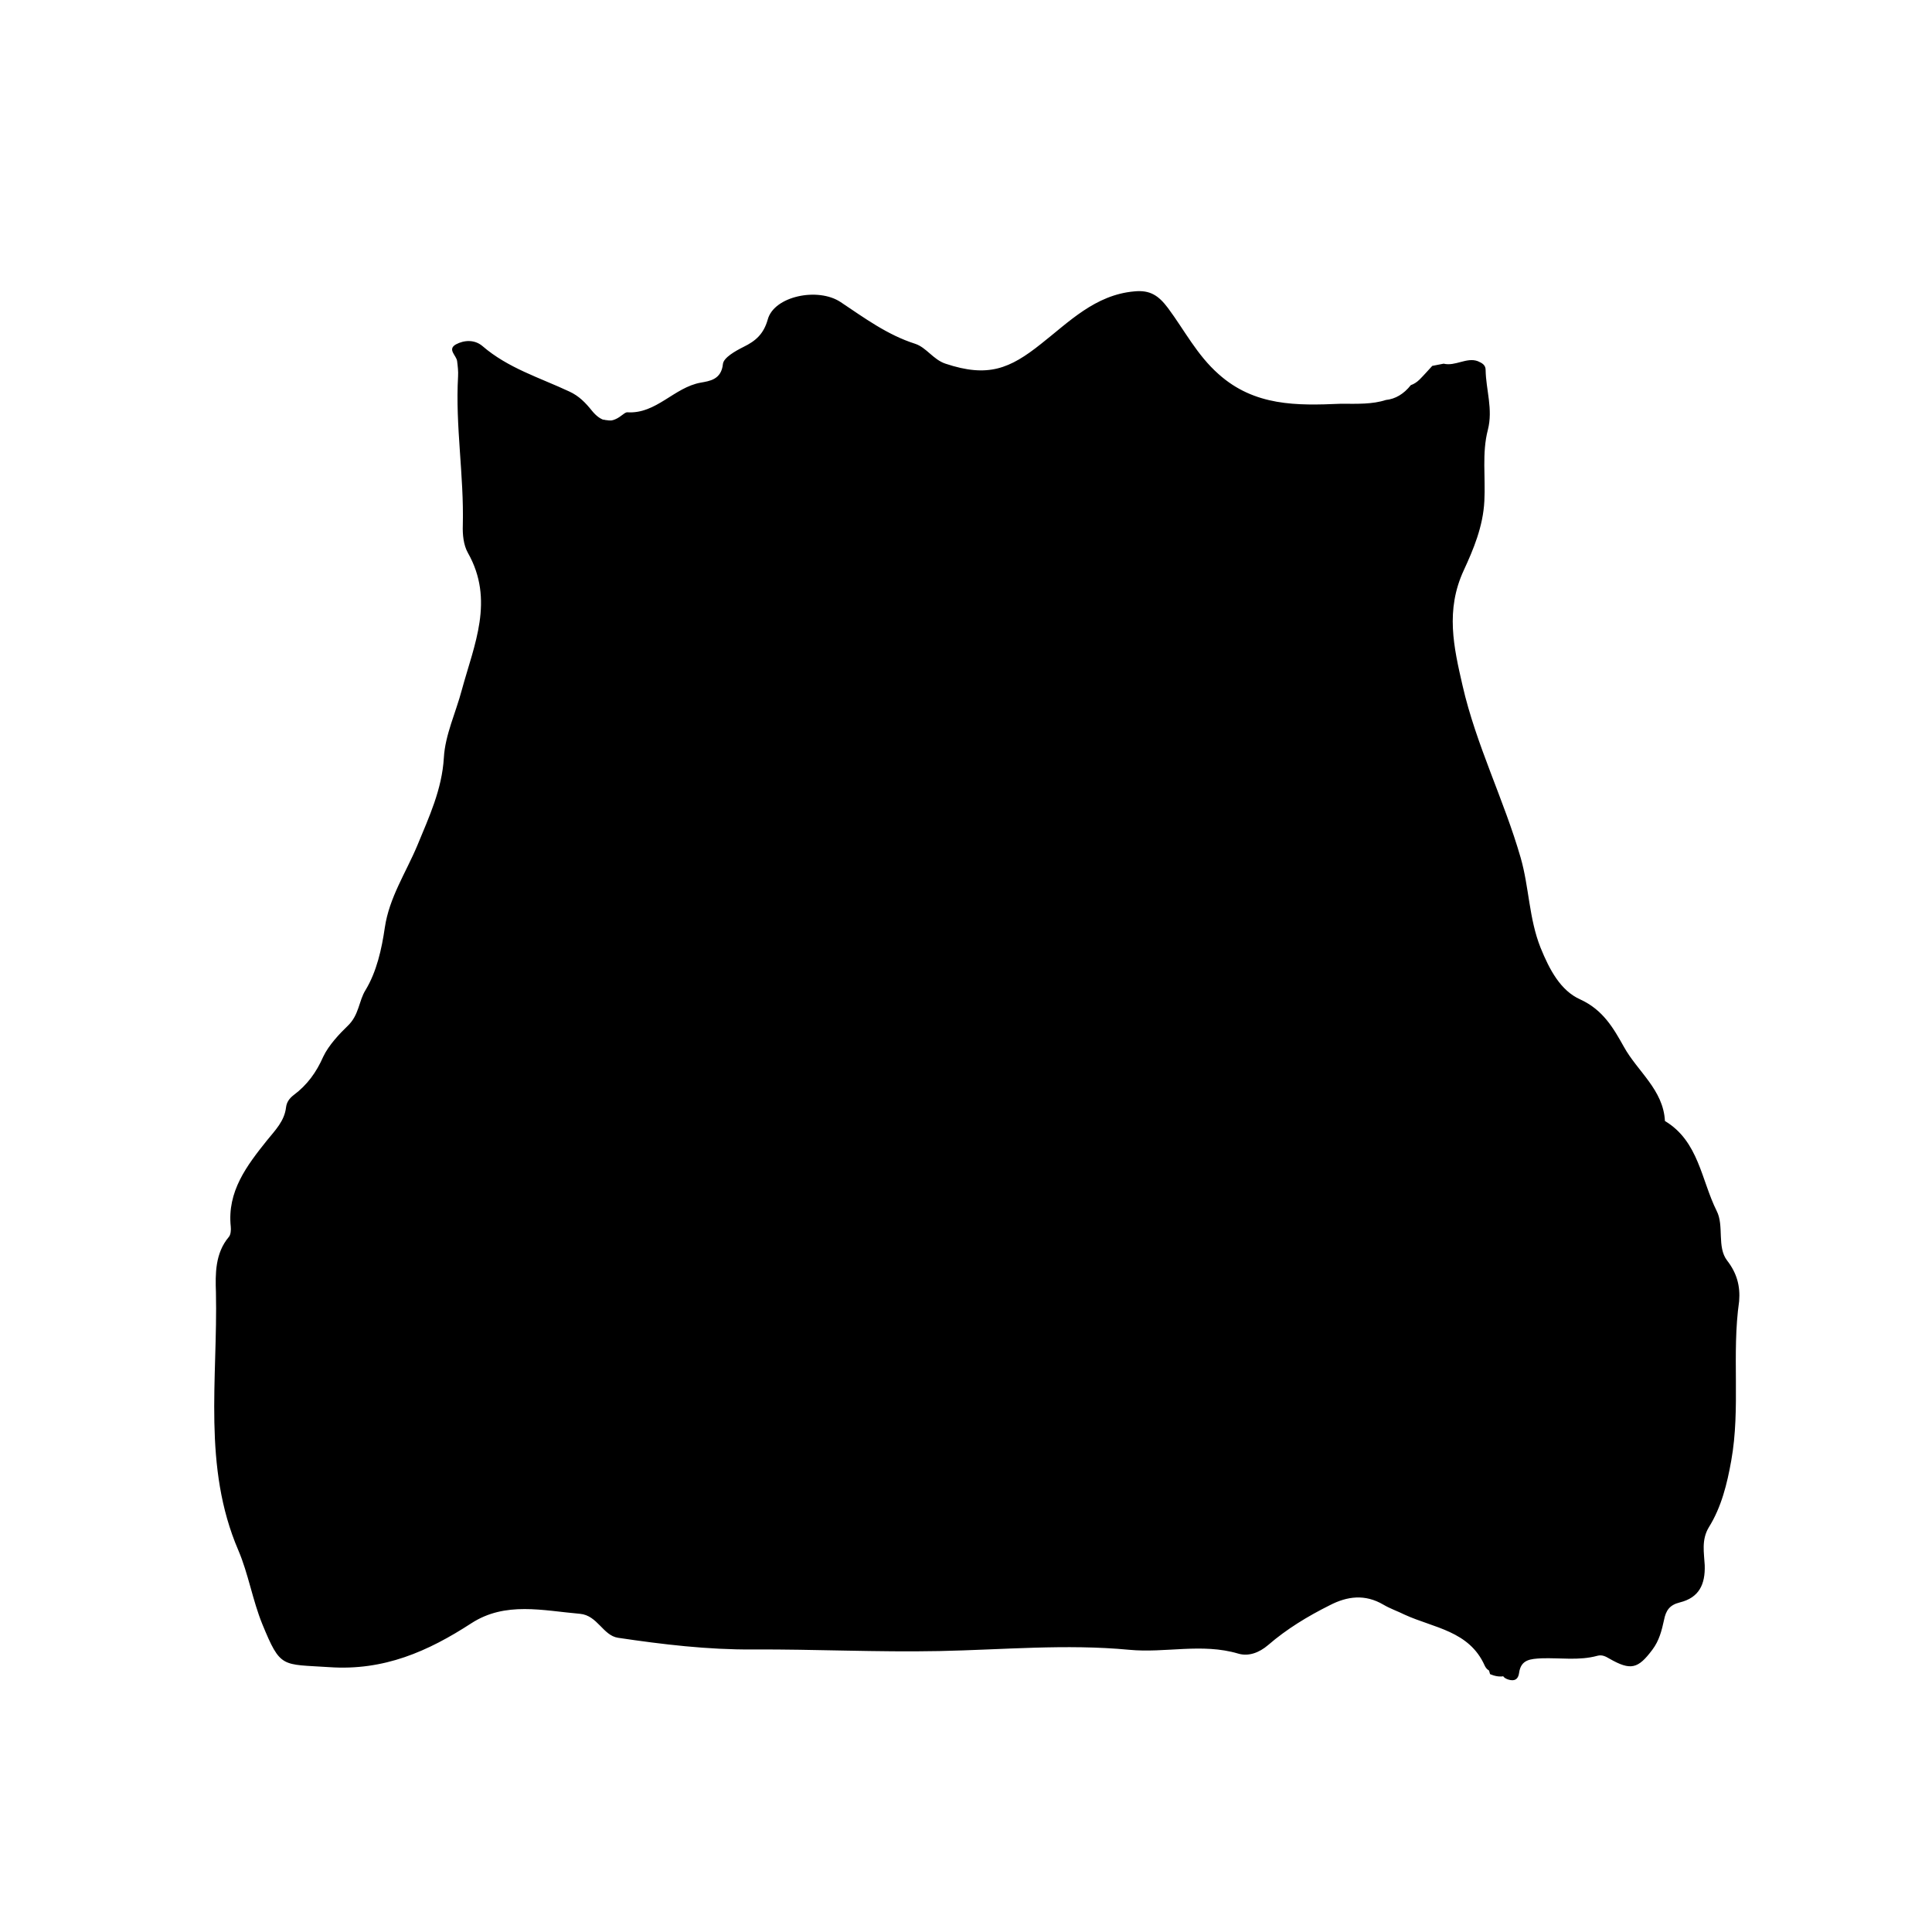
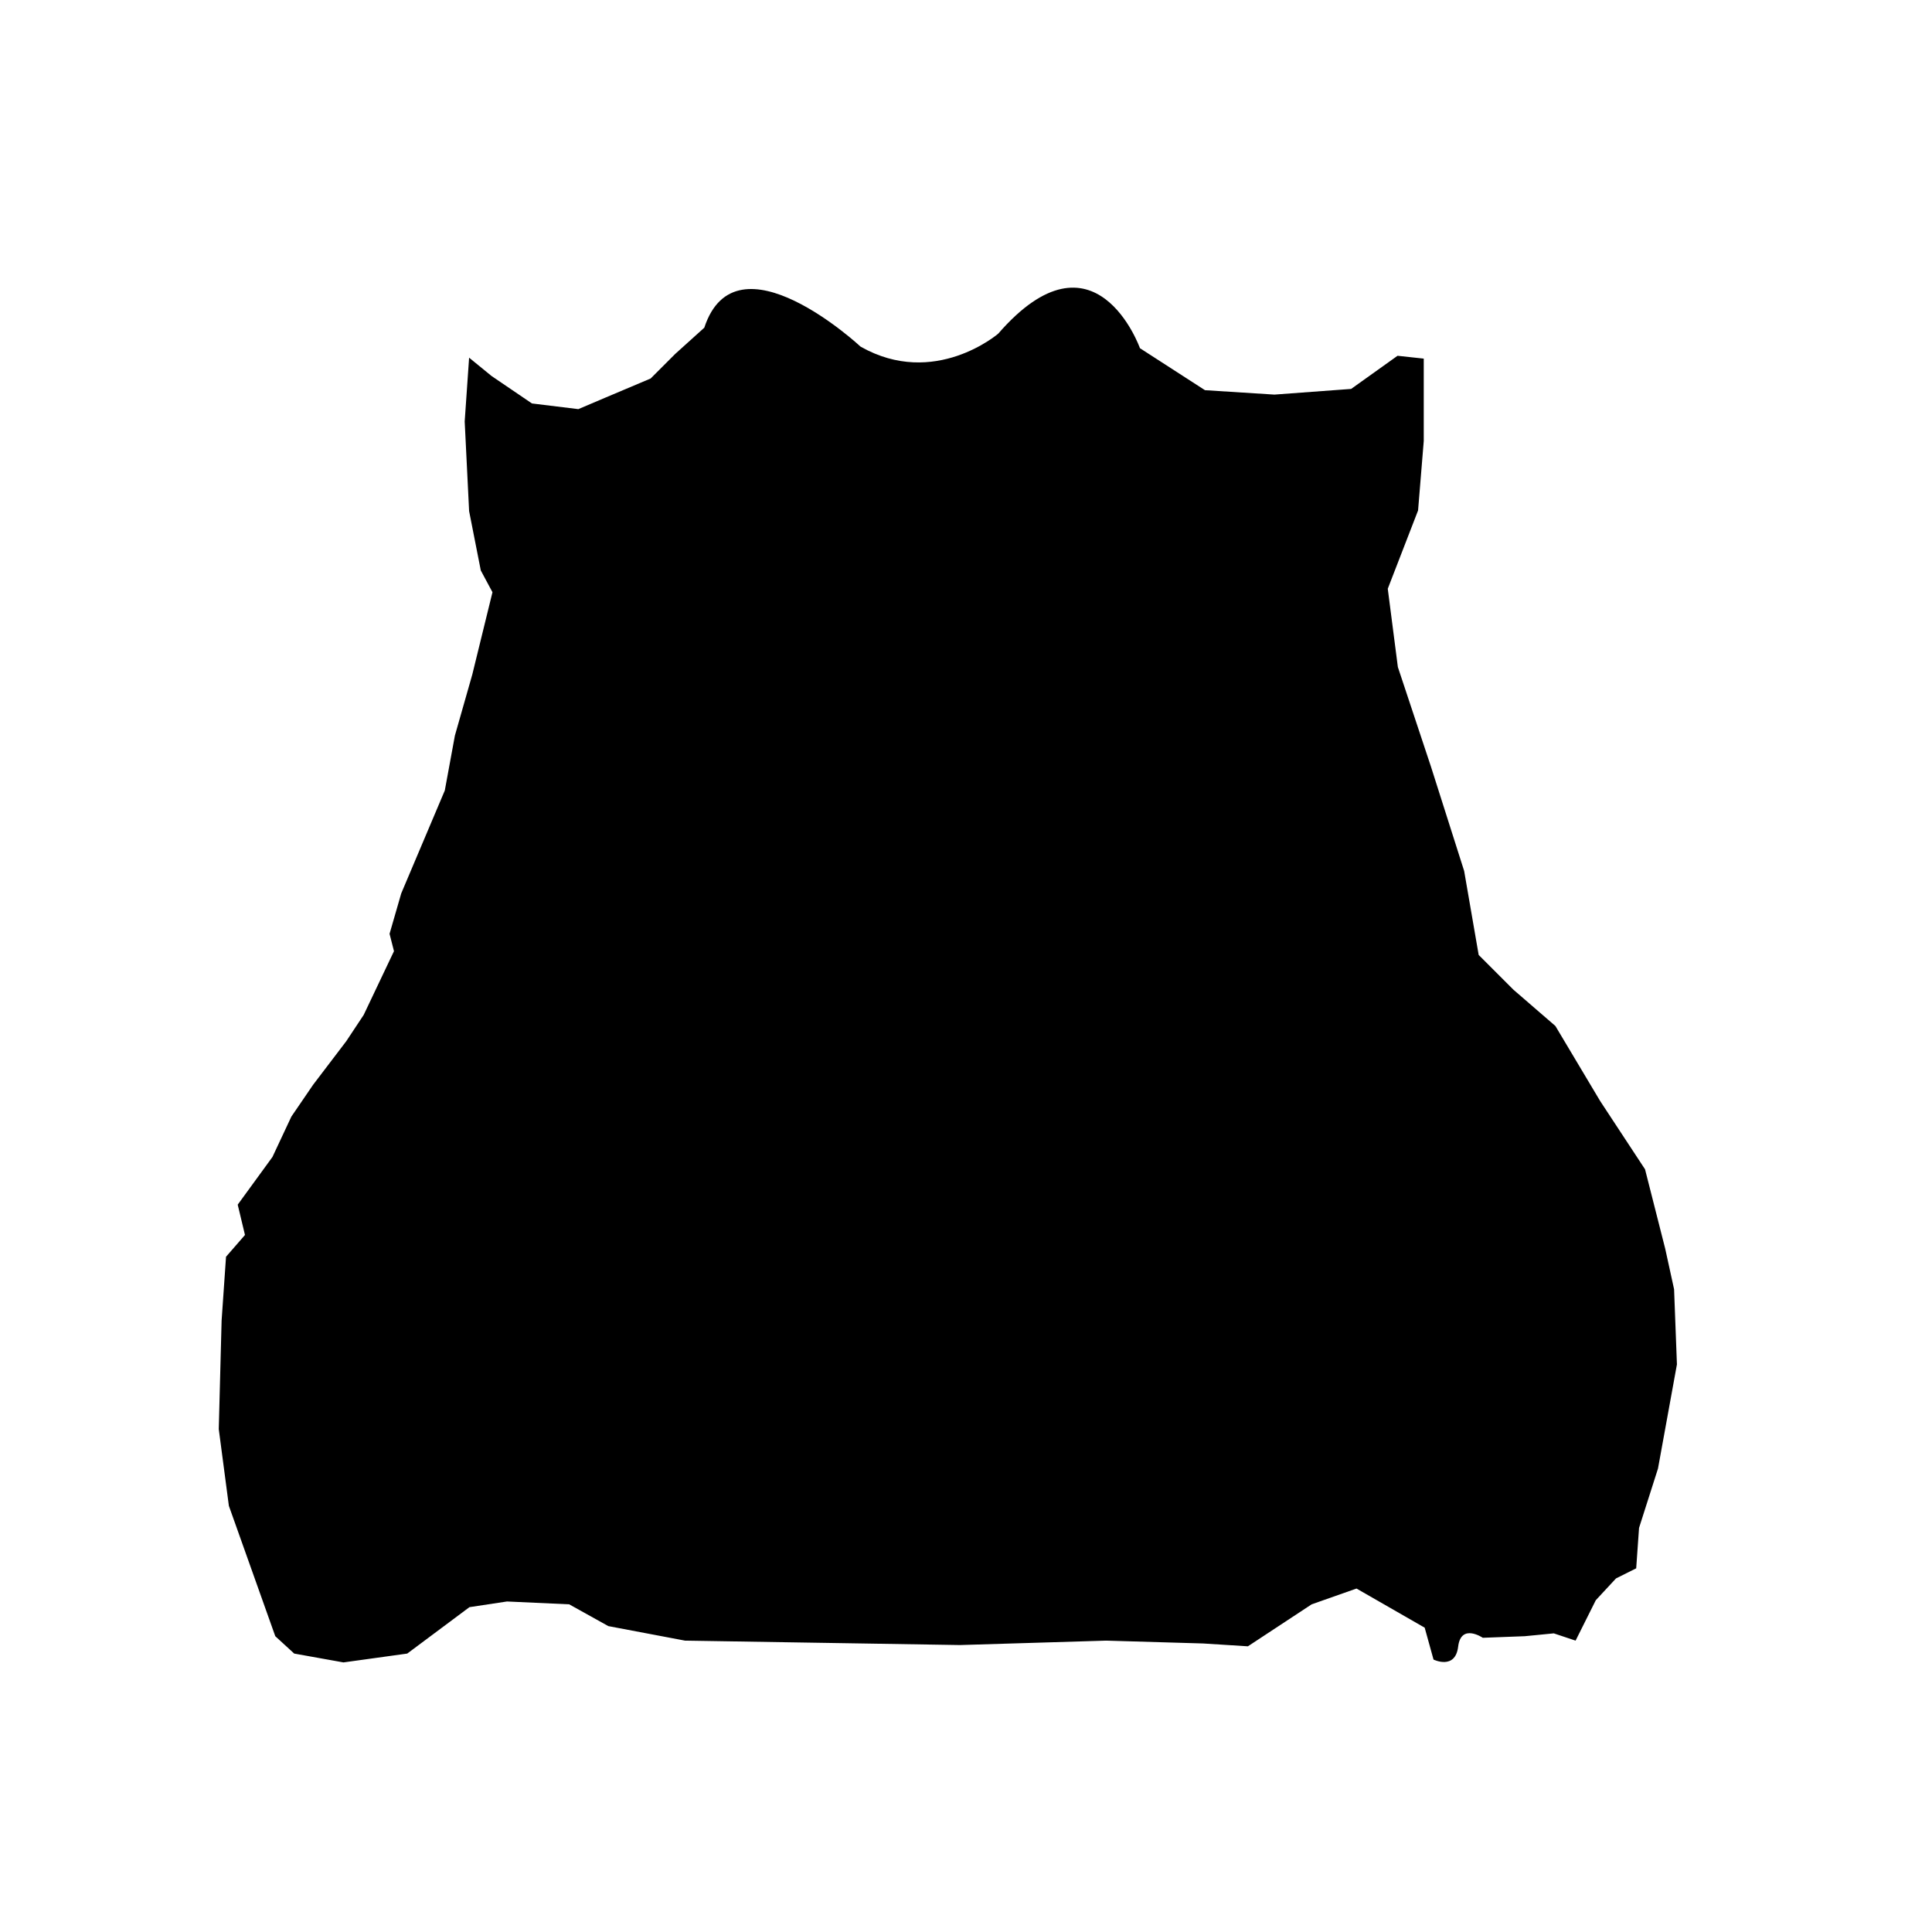
<svg xmlns="http://www.w3.org/2000/svg" version="1.1" x="0px" y="0px" viewBox="0 0 612 612" style="enable-background:new 0 0 612 612;" xml:space="preserve">
  <g id="Layer_1">
-     <path d="M547.1,399.3c-3.3-4.3-0.9-11-3.3-15.7c-4.9-9.8-5.7-22.1-16.4-28.5c-0.5-9.9-8.7-15.7-13-23.5c-3.3-5.9-6.6-11.7-13.8-15   c-6.3-2.8-9.8-9.5-12.6-16.4c-3.7-9.3-3.6-19.1-6.3-28.5c-5.3-18.4-14.1-35.7-18.4-54.5c-2.8-12.2-5.5-23.9,0.4-36.6   c3-6.5,6.1-13.8,6.5-21.9c0.4-7.5-0.8-15.2,1.1-22.5c1.7-6.6-0.6-12.7-0.7-19c0-1.6-1.1-2.2-2.5-2.8c-3.5-1.3-7.1,1.7-10.8,0.8   c-1.2,0.2-2.4,0.5-3.6,0.7c-1.3,1.4-2.6,2.9-4,4.3c-0.9,0.9-1.9,1.5-2.8,1.8c-2.2,2.8-4.9,4.4-7.9,4.7c-4.3,1.4-9.1,1.2-13.6,1.2   c-0.2,0-0.4,0-0.6,0c-0.1,0-0.1,0-0.2,0c-13.8,0.6-27.2,0.8-38.6-9.4c-6.8-6-10.8-13.9-16-20.9c-3-4-5.7-5.8-10.7-5.3   c-12.4,1.1-20.7,9.7-29.5,16.6c-9.9,7.9-16.8,10.8-30.3,6.3c-3.9-1.3-6-5.1-9.6-6.3c-8.8-2.8-16.1-8.2-23.6-13.2   c-7.2-4.8-21.1-1.9-23.1,5.5c-1.3,4.6-3.8,6.8-7.7,8.7c-2.6,1.3-6.3,3.4-6.5,5.4c-0.5,5-4.3,5.4-7,5.9c-8.5,1.5-14.1,10-23.3,9.4   c-0.6,0-1.2,0.6-1.8,1c-3.7,2.9-6.7,1.8-9.4-1.5c-2-2.5-4.1-4.7-7.2-6.1c-9.4-4.4-19.4-7.4-27.5-14.4c-2.5-2.1-5.8-1.9-8.4-0.5   c-2.8,1.6,0.2,3.5,0.4,5.3c0.2,1.6,0.4,3.2,0.3,4.8c-0.9,15.8,1.9,31.4,1.5,47.2c-0.1,2.9,0.2,6.2,1.6,8.7c8.5,15,2,29.1-1.9,43.4   c-1.9,7.2-5.3,14.3-5.7,21.5c-0.6,10.1-4.7,18.8-8.4,27.8c-3.6,8.6-8.9,16.5-10.3,26c-1,6.9-2.6,14-6.1,19.8   c-2.2,3.5-2,7.9-5.7,11.4c-2.5,2.4-6,6.1-7.7,9.7c-2.2,5-5.1,9-9.4,12.2c-1.3,1-2.2,2.2-2.4,3.9c-0.5,4.3-3.4,7.2-6,10.4   c-6.4,8-12.7,16.2-11.5,27.4c0.1,1,0,2.5-0.6,3.2c-4.4,5.2-4.3,11.8-4.1,17.6c0.6,27.4-4.3,55.2,7.1,81.7   c3.2,7.5,4.5,15.8,7.6,23.4c5.8,14.1,6.1,12.6,21.2,13.6c17.3,1.2,31.3-5,45-13.9c10.8-7,22.7-4,34.4-3c5.6,0.5,7.3,6.9,12.1,7.6   c14.1,2.1,28.4,3.8,42.7,3.7c19.7-0.1,39.4,0.9,59.1,0.5c20-0.4,40-2.3,60.1-0.4c11.4,1.1,23-2.2,34.5,1.2c3.3,1,6.7-0.3,9.5-2.7   c5.9-5.1,12.5-9.1,19.5-12.6c5.6-2.9,11.2-3.6,17-0.2c2.2,1.3,4.6,2.1,6.8,3.2c9.2,4.2,20.4,5.1,25.3,16.1c0.5,1.1,1.7,2.4,3.3,1.3   c1.3-0.9,1.2-2.3,1-3.7c-0.8-5.6-8.4-13.2-14.2-13.9c-2.3-0.3-4.3-1.3-6.4-2.1c-6.8-2.4-13.1-7-20.4-7.2   c-13.8-0.3-25.6,5.4-35.6,14.6c-3,2.7-4.7,2.9-7.3,0.5c-2.5-2.3-5.4-2.5-8.3-1.3c-3.9,1.6-7.3,1.5-10.4-1.6   c-1.8-1.8-3.8-1.5-3.9,0.9c-0.2,5.1-3.9,4-6.4,3.7c-12.7-1.3-25.4-0.8-38.2-0.1c-17.9,1-35.9,0.5-53.9,0.3   c-13.8-0.1-27.6-0.9-41.4-1.2c-12.4-0.2-24.1-1.5-35.3-8.2c-11.9-7.2-26.1-3.4-39.3-4c-1,0-2,1-3,1.6c-6.3,3.9-13.2,6.7-19.3,11.4   c-7.4,5.8-17.3,4.6-26.3,5.1c-2.7,0.1-8.4,3.4-8.2-4c0-0.9-1.7-1.1-2.3-0.5c-2.9,3.1-3.4-0.2-4.2-1.7   c-7.8-14.5-10.2-30.9-15.6-46.3c-6-17.5-2.5-36.3-2.7-54.5c-0.1-7.4-0.8-15.6,6.4-21.4c2-1.6,1.4-4.7,0.8-7.2c-0.4-1.5-1-2.9,0-4.6   c3.9-6.5,4.7-14.9,11.8-19.5c1.2-0.8,2.1-2.6,2.4-4c0.8-5.2,3.7-8.6,7.8-11.5c1.4-1,2.9-2.7,3.1-4.3c0.8-5.2,3.9-8.5,7.9-11.1   c5.2-3.4,7.7-8.2,8.2-14.2c0.3-3.1,2-5.3,3.5-7.9c2.2-3.9,7.2-7.8,4.7-12.7c-2.2-4.3-0.8-7.4,0.8-10.8c1.9-3.9,4.3-7.6,5.8-11.7   c3.9-10.6,8.7-20.6,10-32.3c1.3-11.5,5.9-22.7,9-34c2.8-10.1,6.1-20.4,1.2-30.6c-5.1-10.6-4.9-21.6-4.8-32.8c0-2.3-0.6-4.5-0.6-6.8   c-0.1-7.2,0-14.5,0-22.6c3.2,1.5,5.5,2.5,7.8,3.4c7.5,3.2,16.3,5.4,21.5,10.9c5.5,5.8,10.9,6.6,17.5,6.1c5.4-0.4,10.4-3.2,15.9-2.7   c0.7,0.1,1.7-0.8,2.2-1.4c7.2-8.8,20.5-9,26.5-19.4c0.1-0.1,0.4-0.1,0.6-0.2c2.9-0.9,4.1-3,4.8-6c1.9-8.2,10.4-10.7,16.8-5.5   c2.1,1.7,4.7,2.7,7.1,4.1c6.2,3.5,12.8,6.6,18.6,10.8c7.3,5.2,31.4,8.7,37.2,3c7.8-7.6,17.7-12,25.6-19.1c4.4-4,10.6-3.3,13.6,1.2   c3.4,5,6.3,10.5,10.1,15.1c7.3,8.8,16.6,14.8,28.3,15.5c8.9,0.5,17.9,0.6,26.7-0.1c7.1-0.5,14.9,0.4,21-4.5   c3.1-2.5,6.5-4.1,9.8-6.1c4.2-2.5,5.7-1.5,5.8,3.2c0.3,11.9,0.1,23.7-1.4,35.5c-0.4,3.4-2,6.7-5.6,7.9c-2.1,0.7-3.9,2.3-2.1,3.6   c4,2.8,1,4.9,0.3,7.5c-1.5,5.8-4.5,10.6-3.2,17.9c2.5,14.7,3.6,29.4,10.3,43c4.3,8.9,4.8,19,9.2,27.8c4.2,8.3,5.3,17.2,6.3,26.3   c1.2,10.9,6.2,20.7,15.2,26.5c6.9,4.5,11.2,10.1,14.9,16.9c4.2,7.7,9.6,14.6,14.2,22.1c4.3,7.1,9,13.9,11.9,21.8   c2.5,6.6,1.8,14,4.9,20.4c1.7,3.5,5.3,6.3,4.5,10.6c-1.4,7.7-0.7,15.5-0.7,23.3c0,11.9-1,23.5-5.7,34.8c-3,7.2-5.9,14.7-4.5,22.9   c0.3,1.9-0.9,5-1.7,4.8c-4.5-1-5.5,2.7-8.1,4.4c-5.1,3.3-5.6,9.2-7.4,13.2c-1.9,4.1-2.3,4.7-6.4,4.3c-4.5-0.5-9.9-2.7-13-1.4   c-6.6,2.6-12.1,4-18.2-0.1c-0.8-0.5-2.1-0.8-2.4,0.2c-1.1,3.6-2.1,7.3-2.7,11c-0.2,1.1,1.3,1.8,2.5,2c1.8,0.3,2.5-0.8,2.7-2.3   c0.6-4.3,3.7-4.4,7.1-4.6c5.9-0.2,11.9,0.8,17.7-0.8c1.5-0.4,2.6,0.2,3.8,0.9c6.8,3.9,9.1,3.2,13.6-2.8c2.2-2.9,3-6.2,3.7-9.4   c0.6-3.1,1.8-4.8,5-5.6c6.1-1.5,8.1-5.7,7.9-11.8c-0.2-3.9-1.1-8,1.3-12c4-6.4,5.8-13.8,7.1-21.1c3-16.7,0.1-33.7,2.5-50.5   C551.3,407.4,550.2,403.3,547.1,399.3z" />
-   </g>
+     </g>
  <g id="Layer_2">
-     <path d="M148.6,113.3l-1.4,20.2l1.4,28.4l3.7,18.8l3.7,6.9l-6.4,26.1l-5.5,19.3l-3.2,17.4L127.1,283l-3.7,12.8l1.4,5.5l-9.6,20.2   l-5.5,8.3l-10.5,13.8l-6.9,10.1l-6,12.8l-11,15.1l2.3,9.6l-6,6.9l-1.4,20.2l-0.9,34.4l3.2,24.3l14.7,41.3l6,5.5l15.6,2.8l20.2-2.8   l19.7-14.7l11.9-1.8l19.7,0.9l12.4,6.9l24.3,4.6l87.1,1.4l46.3-1.4l30.7,0.9l14.2,0.9l20.2-13.3l14.2-5l17.9,4.6l21.6,12.4   l2.8,10.1c0,0,6.9,3.4,7.8-4.1s7.8-2.8,7.8-2.8l13.3-0.5l9.2-0.9l6.9,2.3l6.4-12.8l6.4-6.9l6.4-3.2l0.9-12.8l6-18.8l6-33l-0.9-23.8   l-2.8-12.8l-6.4-25.2l-14.2-21.6l-14.2-23.8l-13.3-11.5l-11-11l-4.6-26.6l-10.5-33l-10.5-31.6l-3.2-24.8l9.6-24.8l1.8-22v-26.1   l-8.3-0.9l-14.7,10.5l-24.3,1.8l-22-1.4l-20.6-13.3c0,0-14.2-39.9-44.9-4.6c0,0-20.2,17.4-43.6,4.1c0,0-39.4-36.7-49.5-6l-9.2,8.3   l-7.8,7.8l-14.2,6l-8.7,3.7l-14.7-1.8l-12.8-8.7L148.6,113.3z" />
+     <path d="M148.6,113.3l-1.4,20.2l1.4,28.4l3.7,18.8l3.7,6.9l-6.4,26.1l-5.5,19.3l-3.2,17.4L127.1,283l-3.7,12.8l1.4,5.5l-9.6,20.2   l-5.5,8.3l-10.5,13.8l-6.9,10.1l-6,12.8l-11,15.1l2.3,9.6l-6,6.9l-1.4,20.2l-0.9,34.4l3.2,24.3l14.7,41.3l6,5.5l15.6,2.8l20.2-2.8   l19.7-14.7l11.9-1.8l19.7,0.9l12.4,6.9l24.3,4.6l87.1,1.4l46.3-1.4l30.7,0.9l14.2,0.9l20.2-13.3l14.2-5l21.6,12.4   l2.8,10.1c0,0,6.9,3.4,7.8-4.1s7.8-2.8,7.8-2.8l13.3-0.5l9.2-0.9l6.9,2.3l6.4-12.8l6.4-6.9l6.4-3.2l0.9-12.8l6-18.8l6-33l-0.9-23.8   l-2.8-12.8l-6.4-25.2l-14.2-21.6l-14.2-23.8l-13.3-11.5l-11-11l-4.6-26.6l-10.5-33l-10.5-31.6l-3.2-24.8l9.6-24.8l1.8-22v-26.1   l-8.3-0.9l-14.7,10.5l-24.3,1.8l-22-1.4l-20.6-13.3c0,0-14.2-39.9-44.9-4.6c0,0-20.2,17.4-43.6,4.1c0,0-39.4-36.7-49.5-6l-9.2,8.3   l-7.8,7.8l-14.2,6l-8.7,3.7l-14.7-1.8l-12.8-8.7L148.6,113.3z" />
  </g>
</svg>